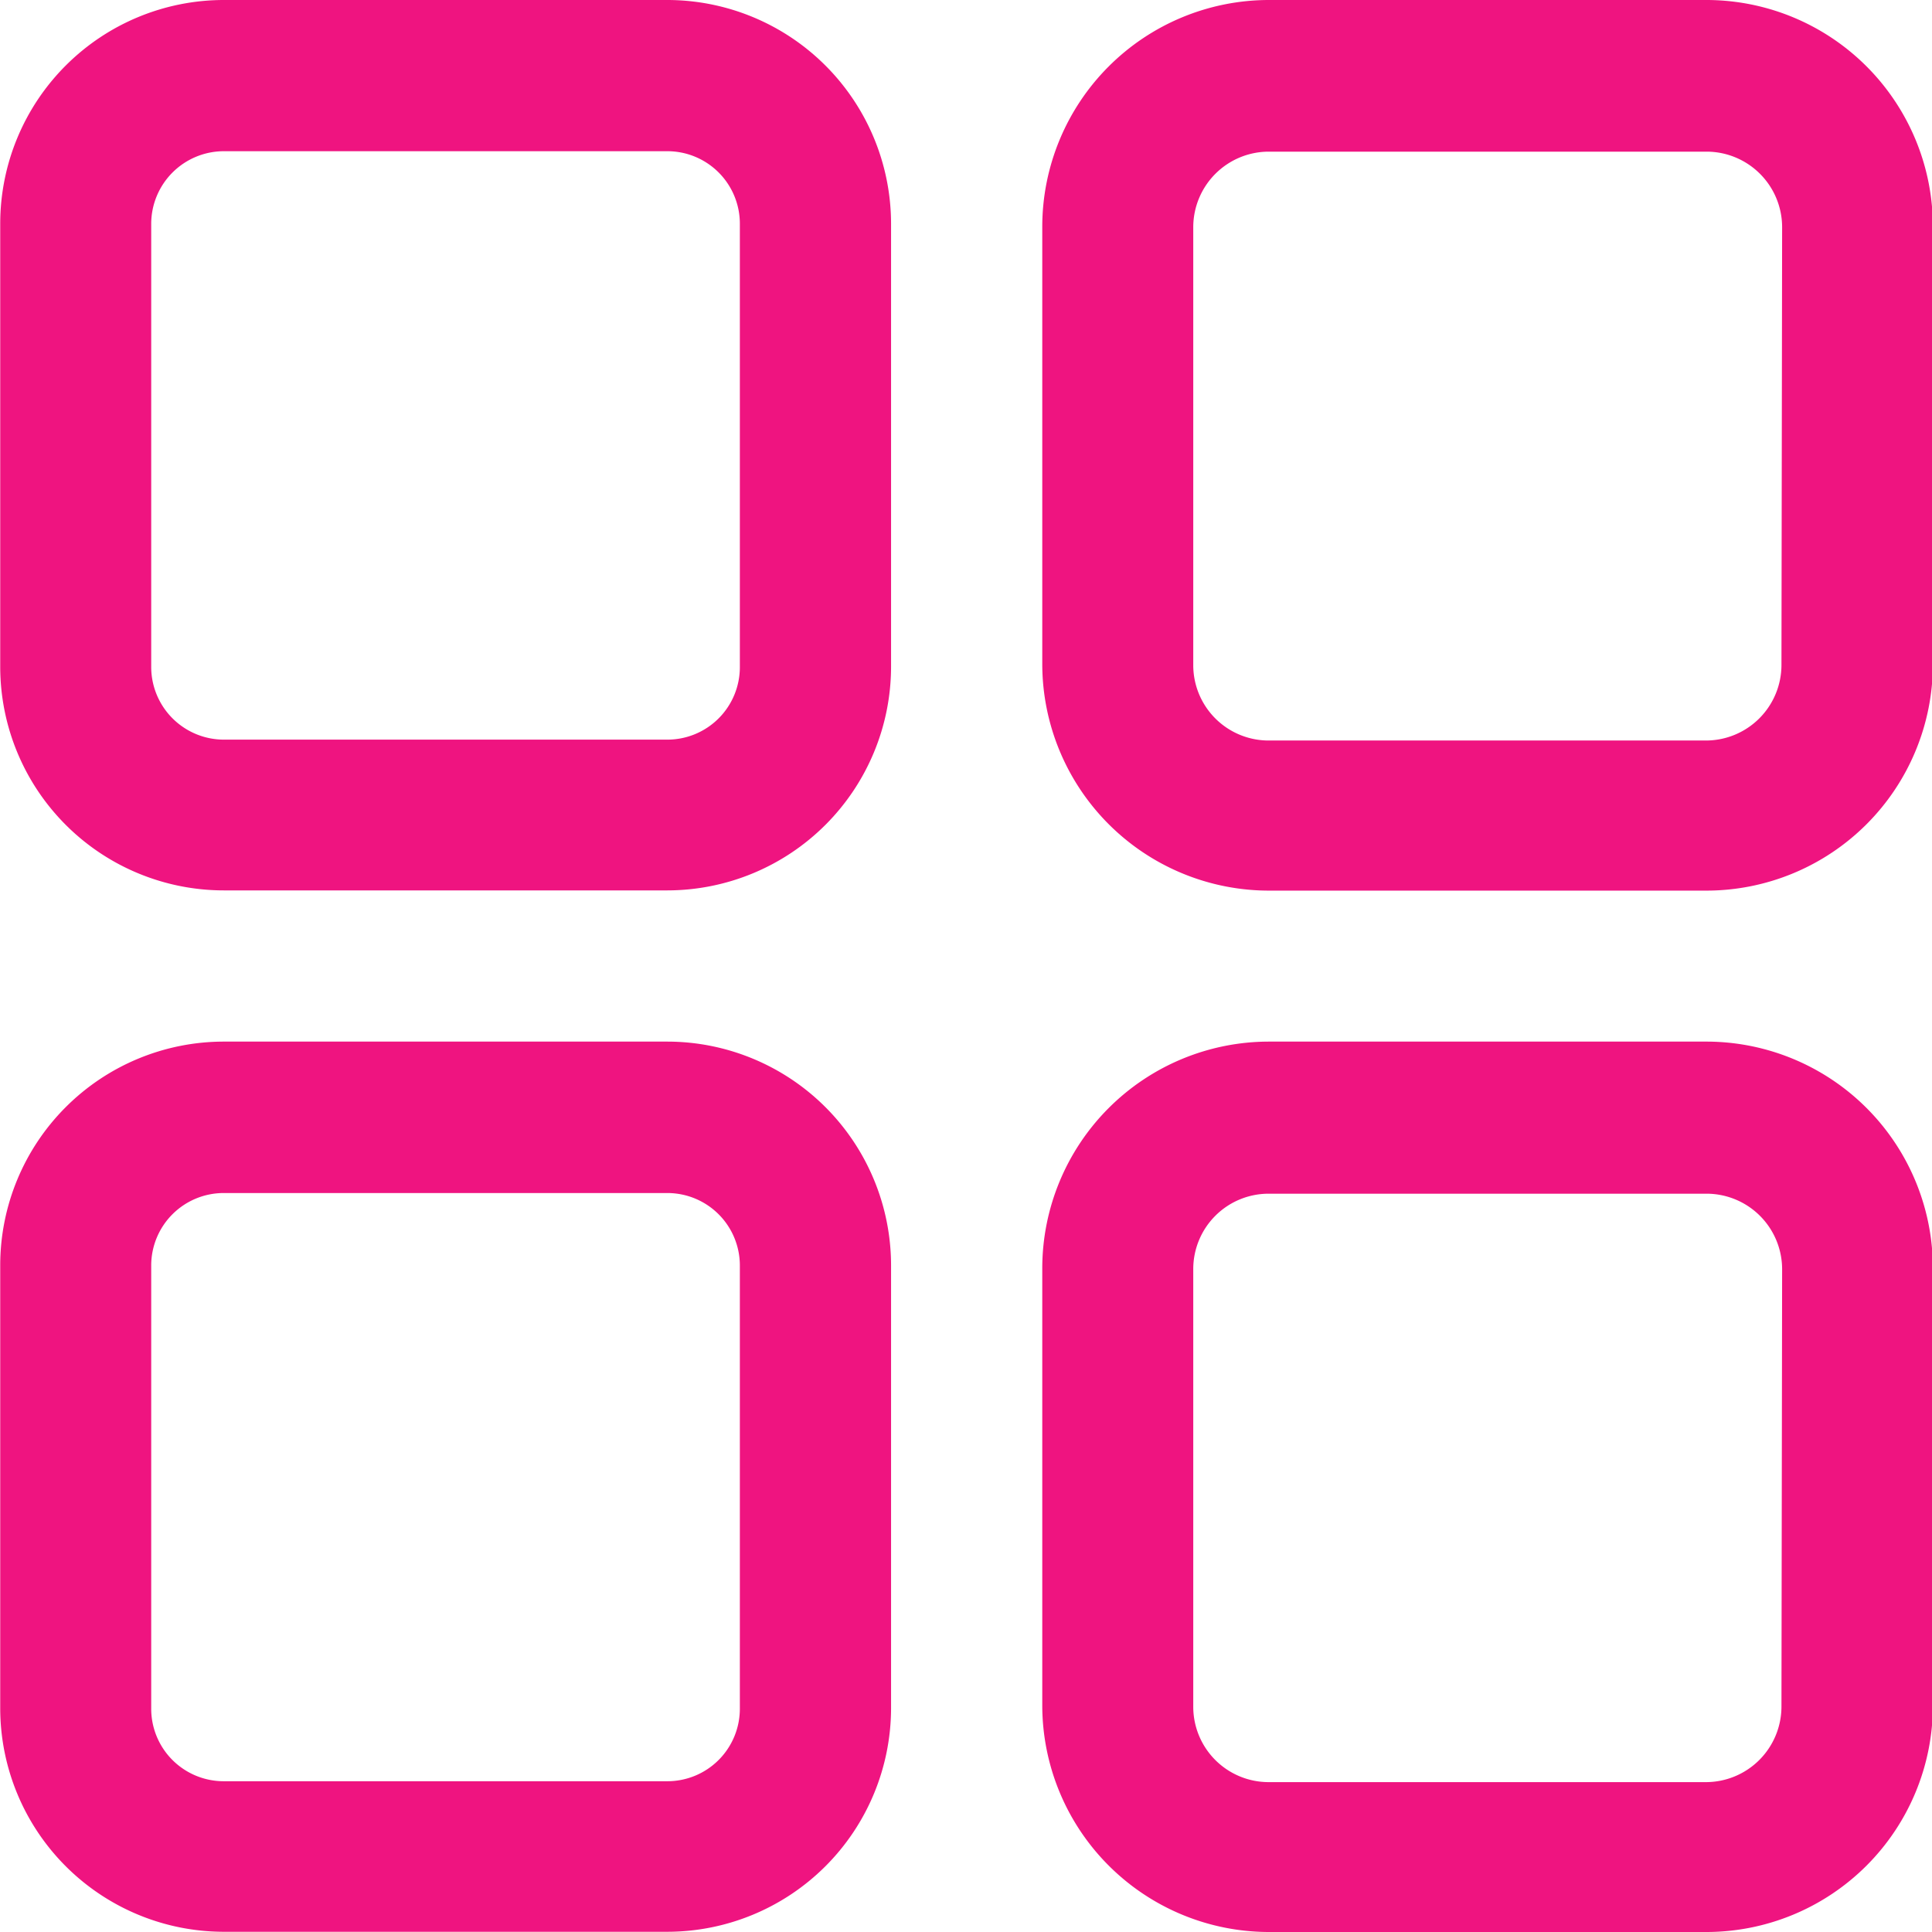
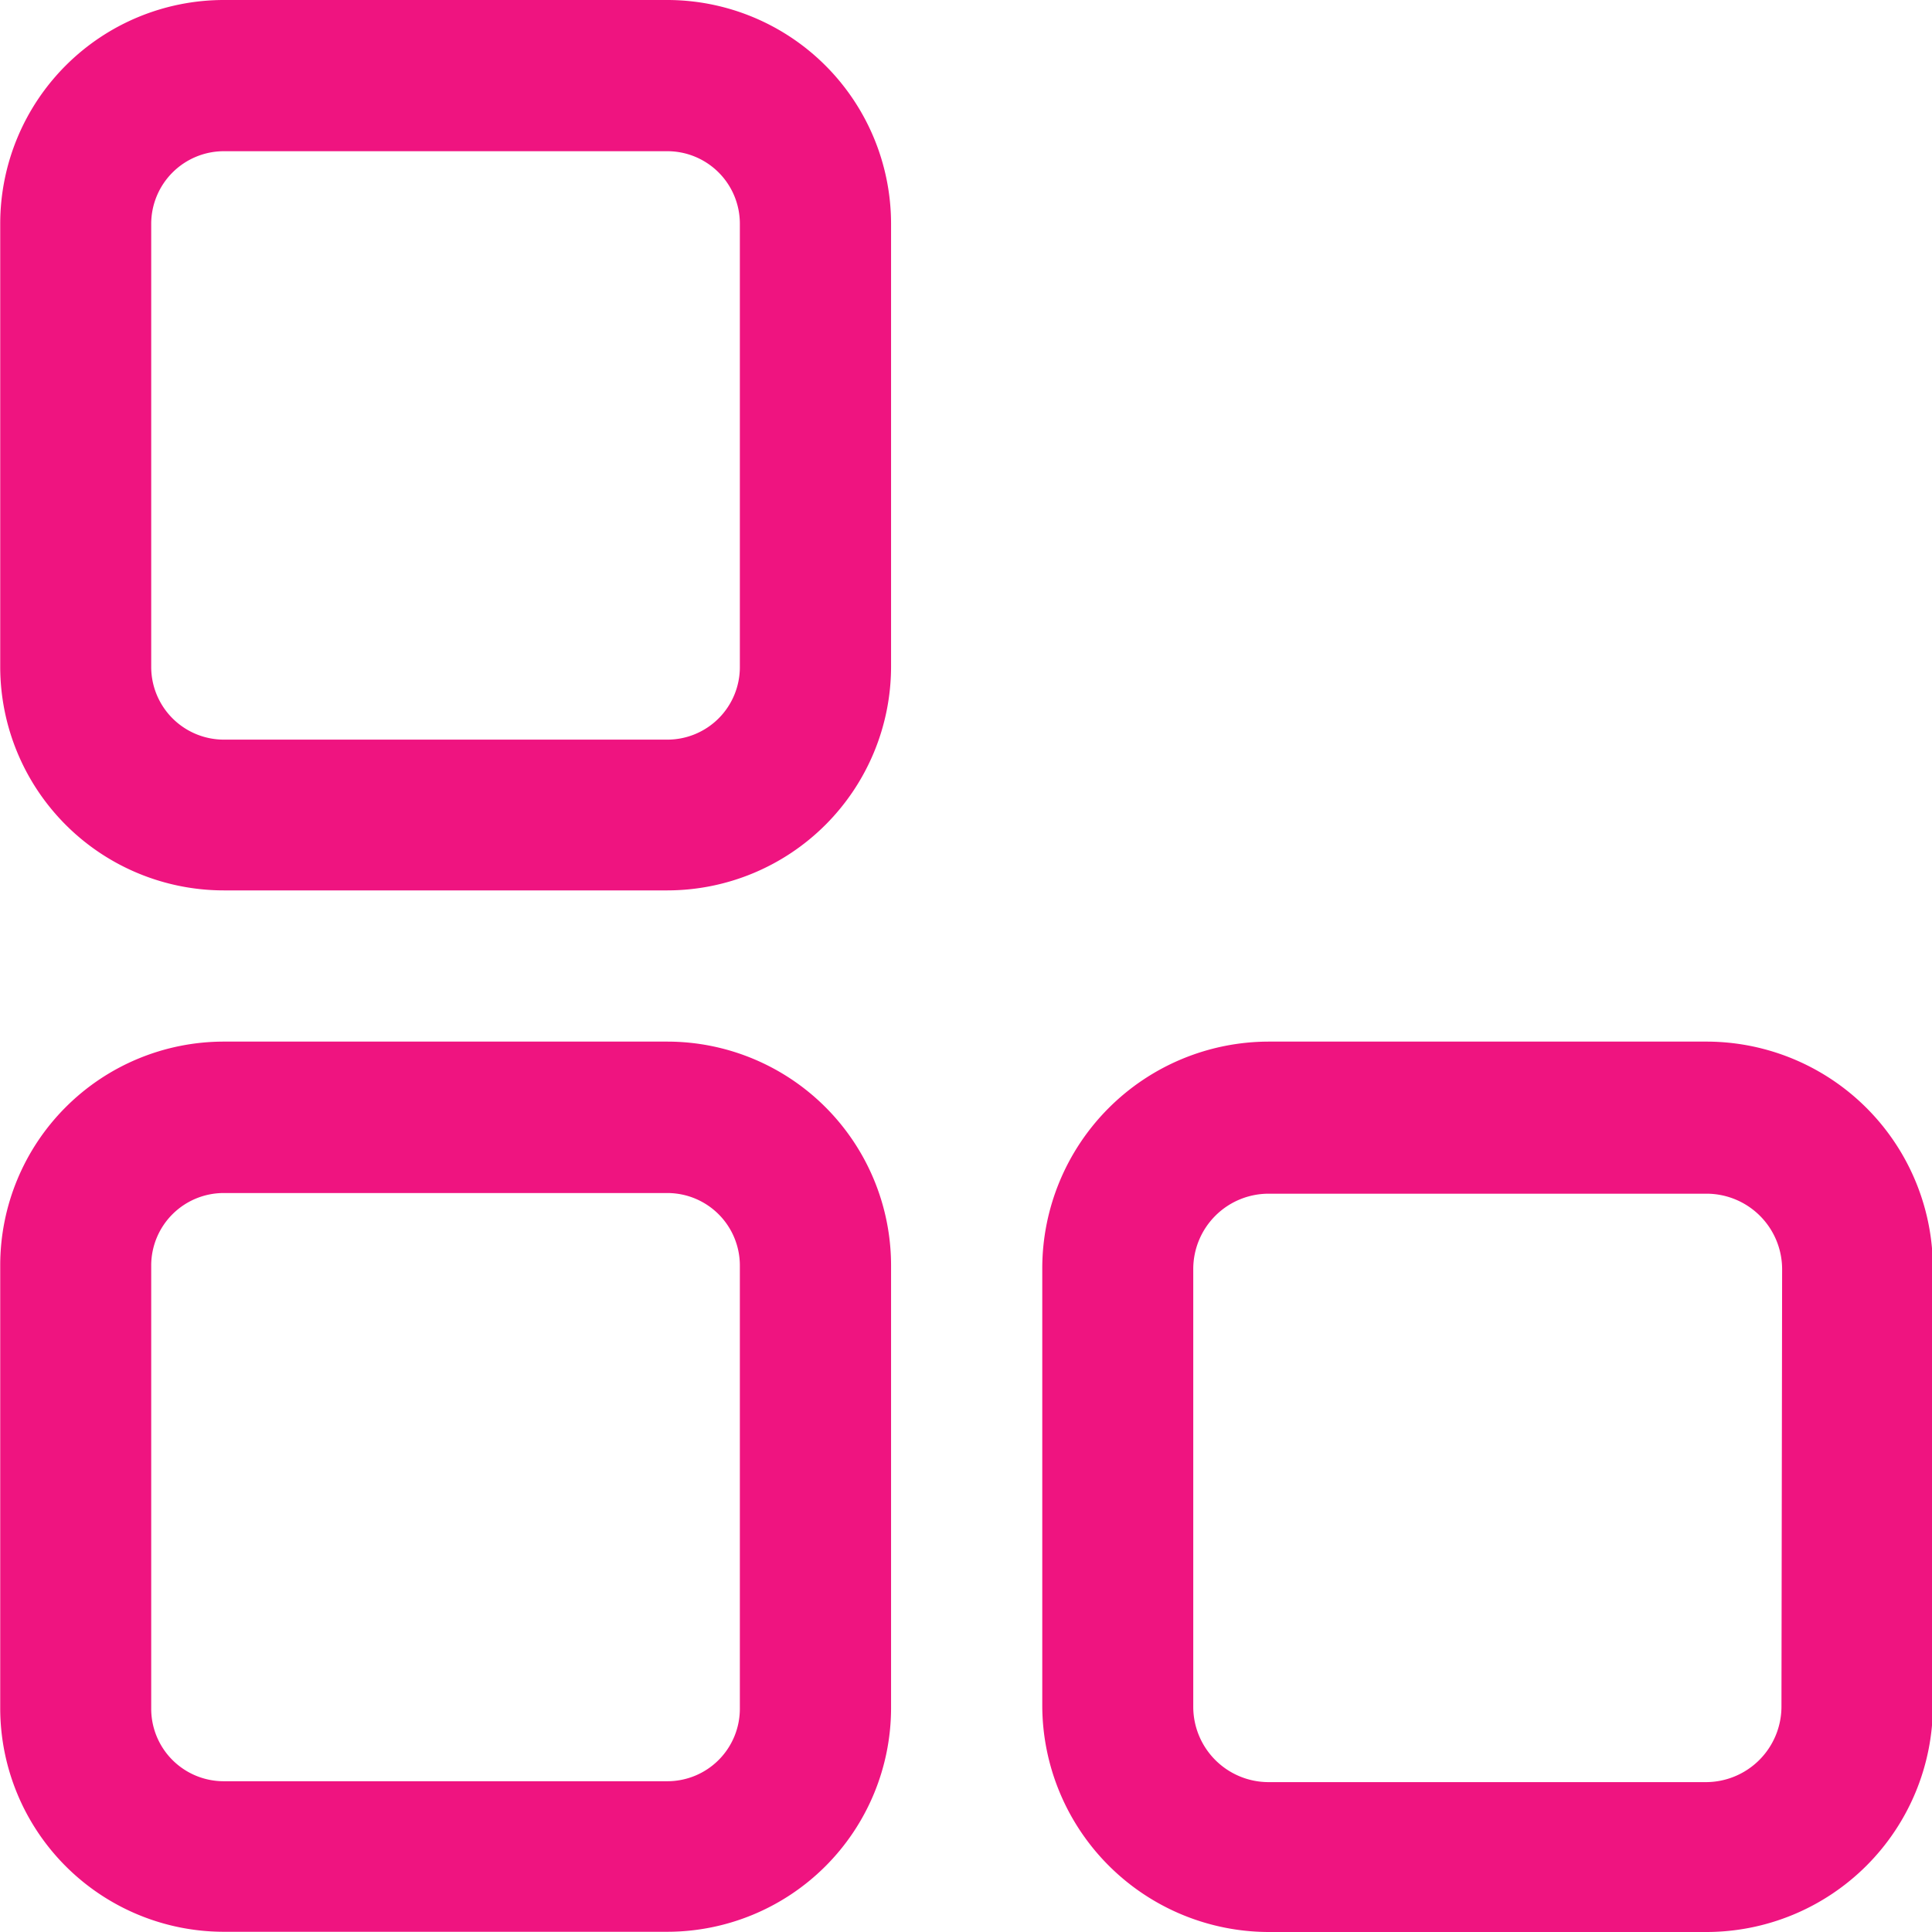
<svg xmlns="http://www.w3.org/2000/svg" width="8.714" height="8.715" viewBox="0 0 8.714 8.715">
  <g id="challenge1" transform="translate(0 0)">
    <g id="Group_667" data-name="Group 667">
      <g id="Group_666" data-name="Group 666">
        <path id="Path_853" data-name="Path 853" d="M9706.452,1251.684h-2a1.009,1.009,0,0,0-1.009,1.008v2a1.009,1.009,0,0,0,1.009,1.008h2a1.01,1.01,0,0,0,1.009-1.008v-2A1.01,1.01,0,0,0,9706.452,1251.684Zm.327,3.009a.327.327,0,0,1-.327.327h-2a.328.328,0,0,1-.328-.327v-2a.328.328,0,0,1,.328-.327h2a.327.327,0,0,1,.327.327Z" transform="translate(-9703.442 -1251.684)" fill="#ef1480" />
      </g>
    </g>
    <g id="Group_669" data-name="Group 669" transform="translate(4.698)">
      <g id="Group_668" data-name="Group 668">
-         <path id="Path_854" data-name="Path 854" d="M9715.172,1251.684H9713.2a1.023,1.023,0,0,0-1.021,1.021v1.975a1.023,1.023,0,0,0,1.021,1.021h1.975a1.022,1.022,0,0,0,1.021-1.021v-1.975A1.022,1.022,0,0,0,9715.172,1251.684Zm.341,3a.341.341,0,0,1-.341.34H9713.2a.34.34,0,0,1-.34-.34v-1.975a.341.341,0,0,1,.34-.341h1.975a.341.341,0,0,1,.341.341Z" transform="translate(-9712.176 -1251.684)" fill="#ef1480" />
-       </g>
+         </g>
    </g>
    <g id="Group_671" data-name="Group 671" transform="translate(0 4.698)">
      <g id="Group_670" data-name="Group 670">
        <path id="Path_855" data-name="Path 855" d="M9706.452,1260.418h-2a1.009,1.009,0,0,0-1.009,1.008v2a1.009,1.009,0,0,0,1.009,1.007h2a1.01,1.01,0,0,0,1.009-1.007v-2A1.01,1.01,0,0,0,9706.452,1260.418Zm.327,3.01a.327.327,0,0,1-.327.326h-2a.327.327,0,0,1-.328-.326v-2a.327.327,0,0,1,.328-.327h2a.327.327,0,0,1,.327.327Z" transform="translate(-9703.442 -1260.418)" fill="#ef1480" />
      </g>
    </g>
    <g id="Group_673" data-name="Group 673" transform="translate(4.698 4.698)">
      <g id="Group_672" data-name="Group 672">
        <path id="Path_856" data-name="Path 856" d="M9715.172,1260.418H9713.2a1.023,1.023,0,0,0-1.021,1.021v1.974a1.023,1.023,0,0,0,1.021,1.021h1.975a1.022,1.022,0,0,0,1.021-1.021v-1.974A1.022,1.022,0,0,0,9715.172,1260.418Zm.341,3a.341.341,0,0,1-.341.34H9713.2a.34.34,0,0,1-.34-.34v-1.974a.34.34,0,0,1,.34-.34h1.975a.341.341,0,0,1,.341.34Z" transform="translate(-9712.176 -1260.418)" fill="#ef1480" />
      </g>
    </g>
  </g>
</svg>